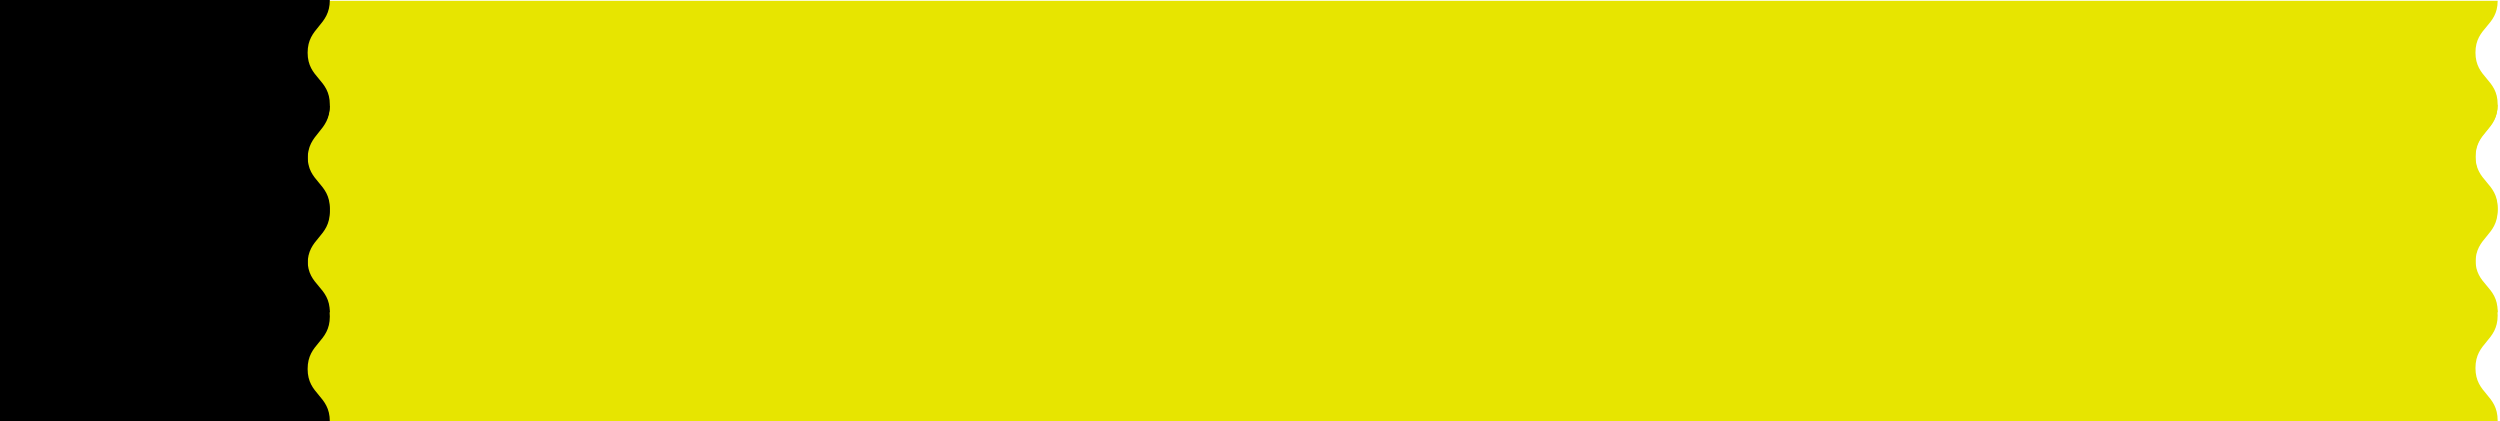
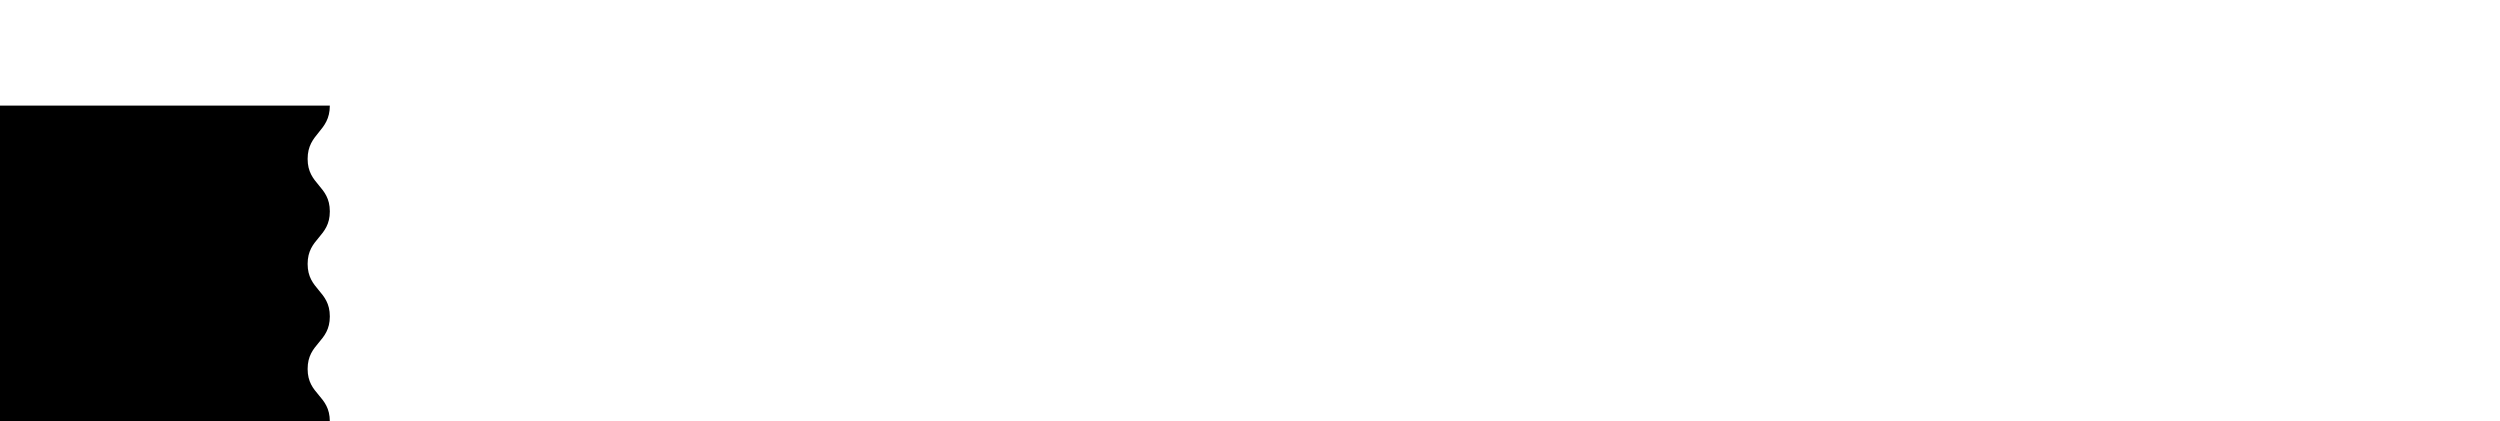
<svg xmlns="http://www.w3.org/2000/svg" version="1.1" id="レイヤー_1" x="0px" y="0px" viewBox="0 0 642 108.231" style="enable-background:new 0 0 642 108.231;" xml:space="preserve">
  <style type="text/css">
	.st0{fill:#E7E500;}
</style>
  <title>sec1_stitle03_pc</title>
-   <path class="st0" d="M641.4,80c0-6.7-5.7-6.7-5.7-13.3s5.7-6.7,5.7-13.3s-5.7-6.7-5.7-13.3s5.7-6.7,5.7-13.3s-5.7-6.7-5.7-13.3  s5.7-6.7,5.7-13.3H0v80h641.4V80z" />
-   <path class="st0" d="M641.4,108.028c0-6.81-5.7-6.81-5.7-13.518c0-6.708,5.7-6.81,5.7-13.518c0-6.708-5.7-6.81-5.7-13.518  s5.7-6.81,5.7-13.518s-5.7-6.81-5.7-13.518s5.7-6.81,5.7-13.518H0v81.311h641.4V108.028z" />
-   <path d="M84.7,80.2c0-6.717-5.7-6.717-5.7-13.333s5.7-6.717,5.7-13.333S79,46.817,79,40.2s5.7-6.717,5.7-13.333S79,20.15,79,13.534  S84.7,6.717,84.7,0H0v80.2H84.7z" />
  <path d="M84.7,108.231c0-6.793-5.7-6.793-5.7-13.485s5.7-6.793,5.7-13.485S79,74.468,79,67.776s5.7-6.793,5.7-13.485  S79,47.498,79,40.806s5.7-6.894,5.7-13.687H0v81.11h84.7V108.231z" />
</svg>